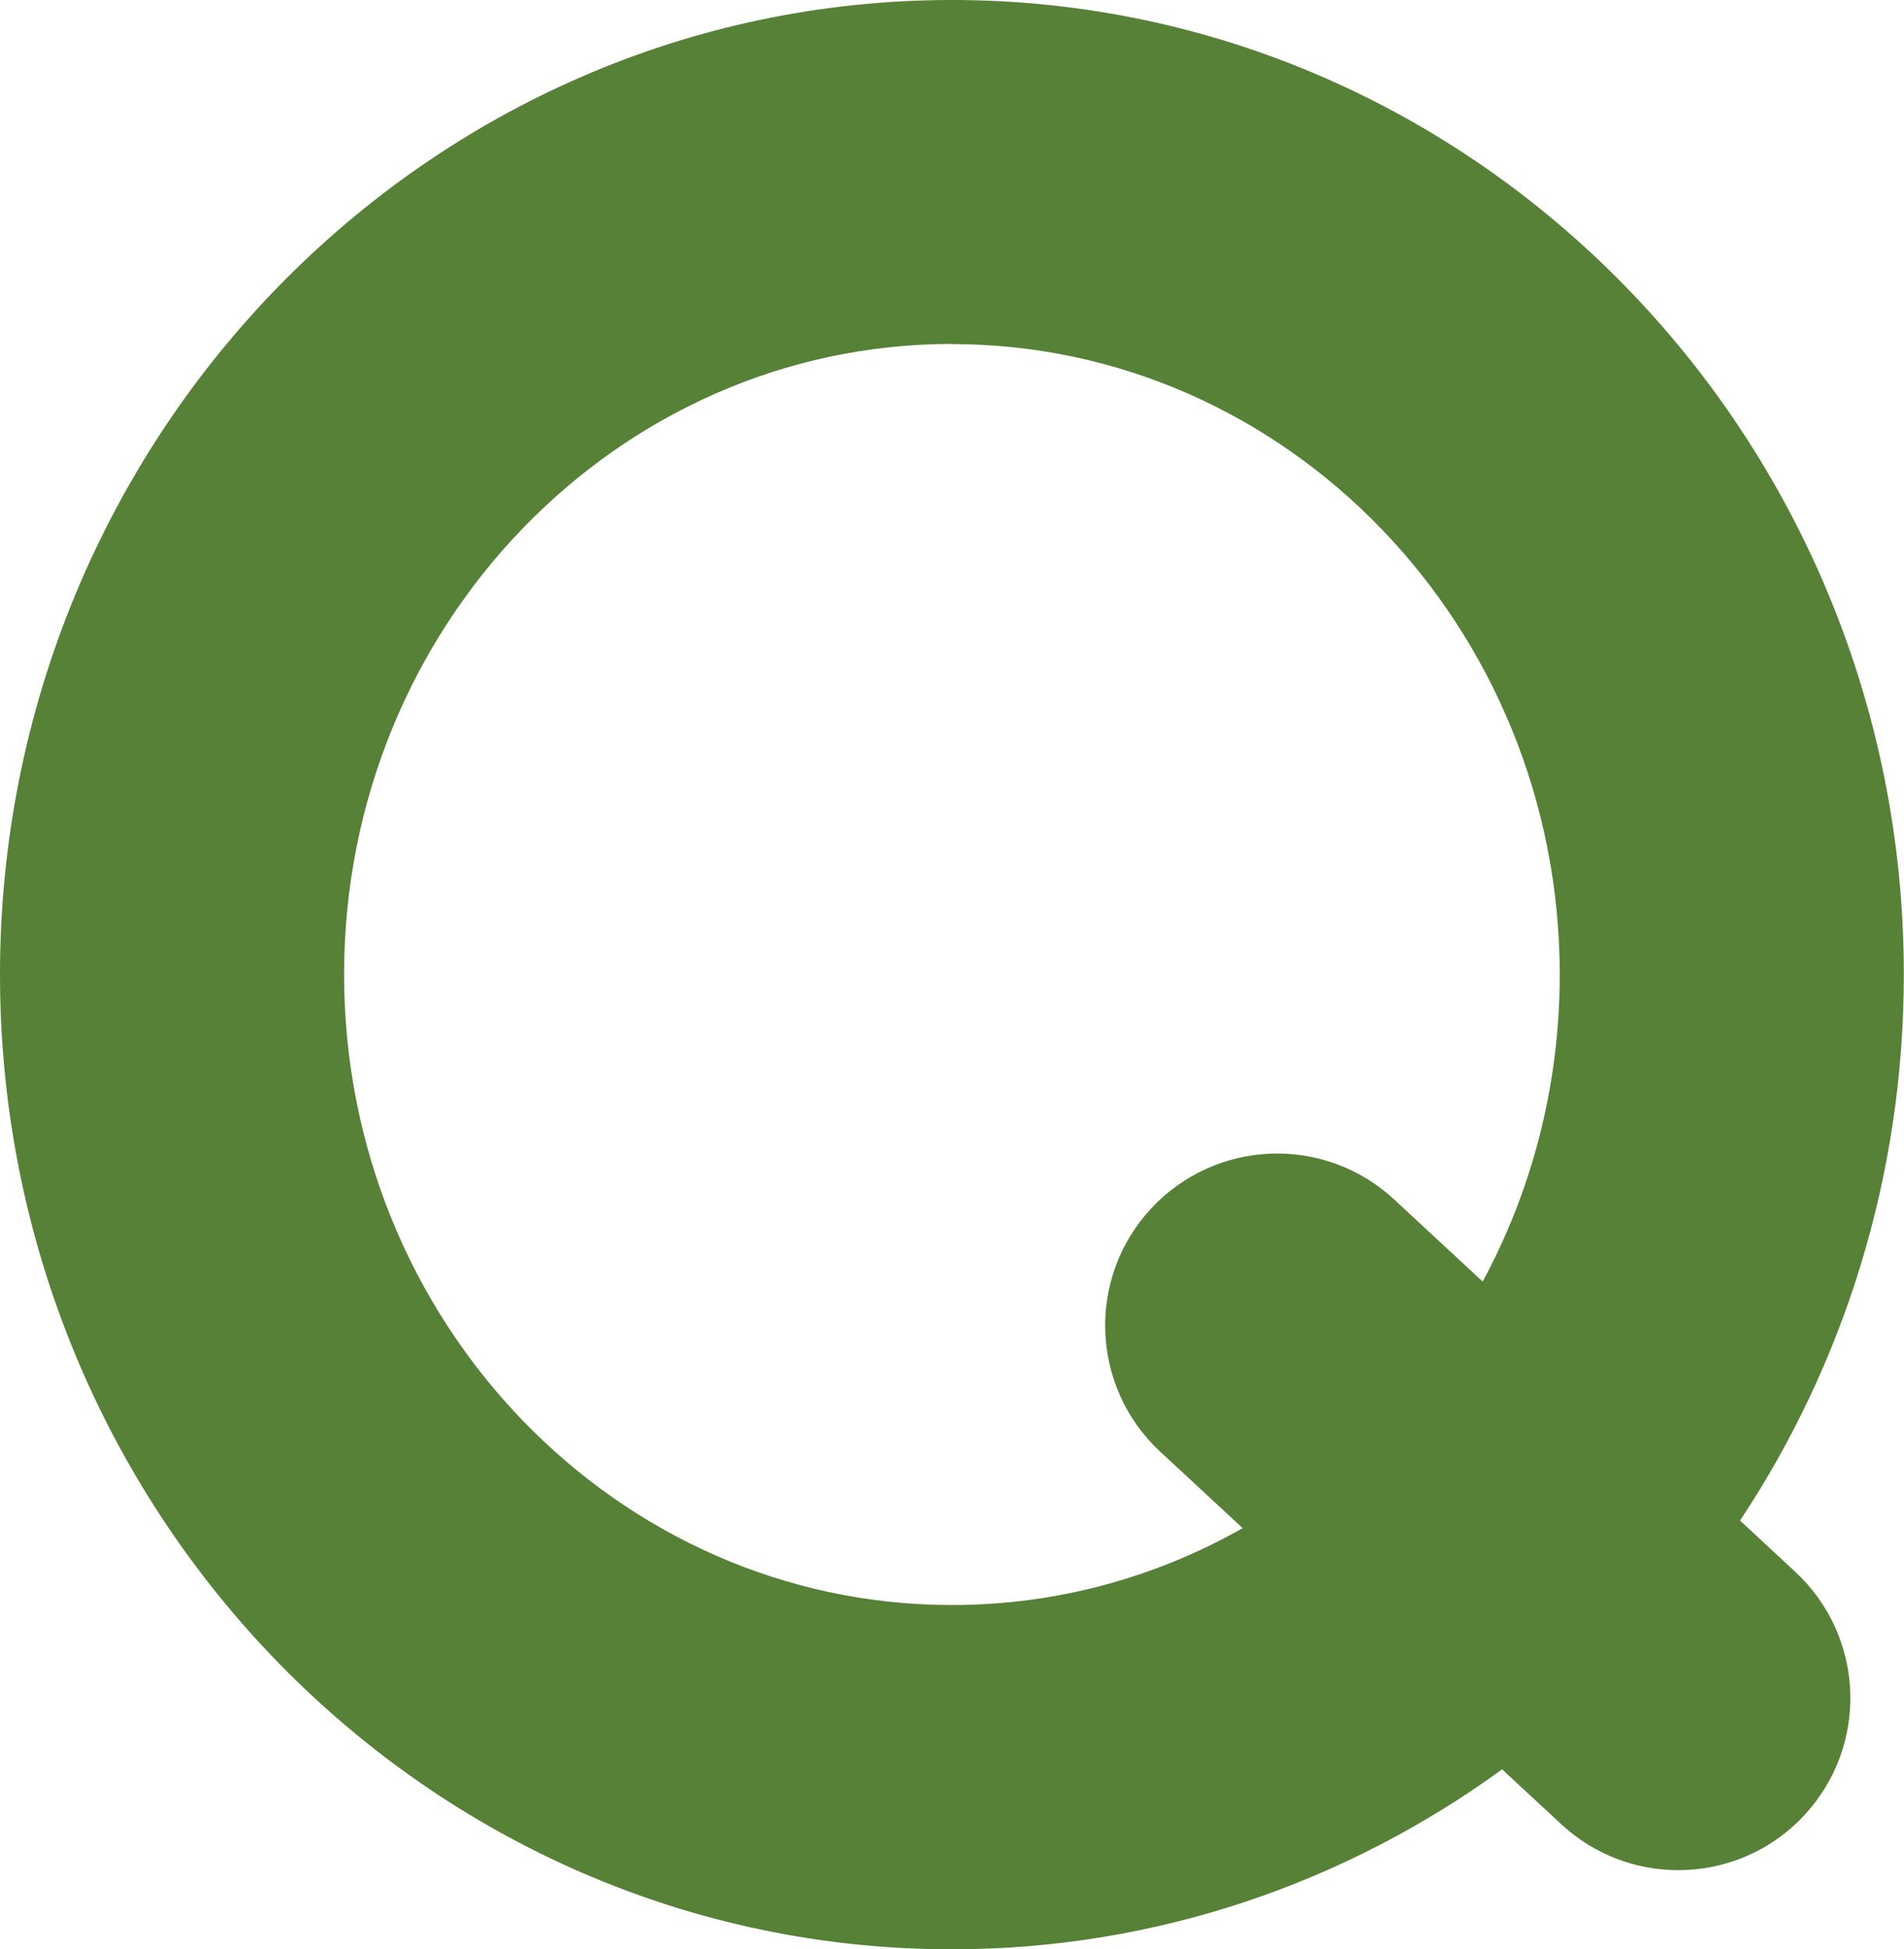
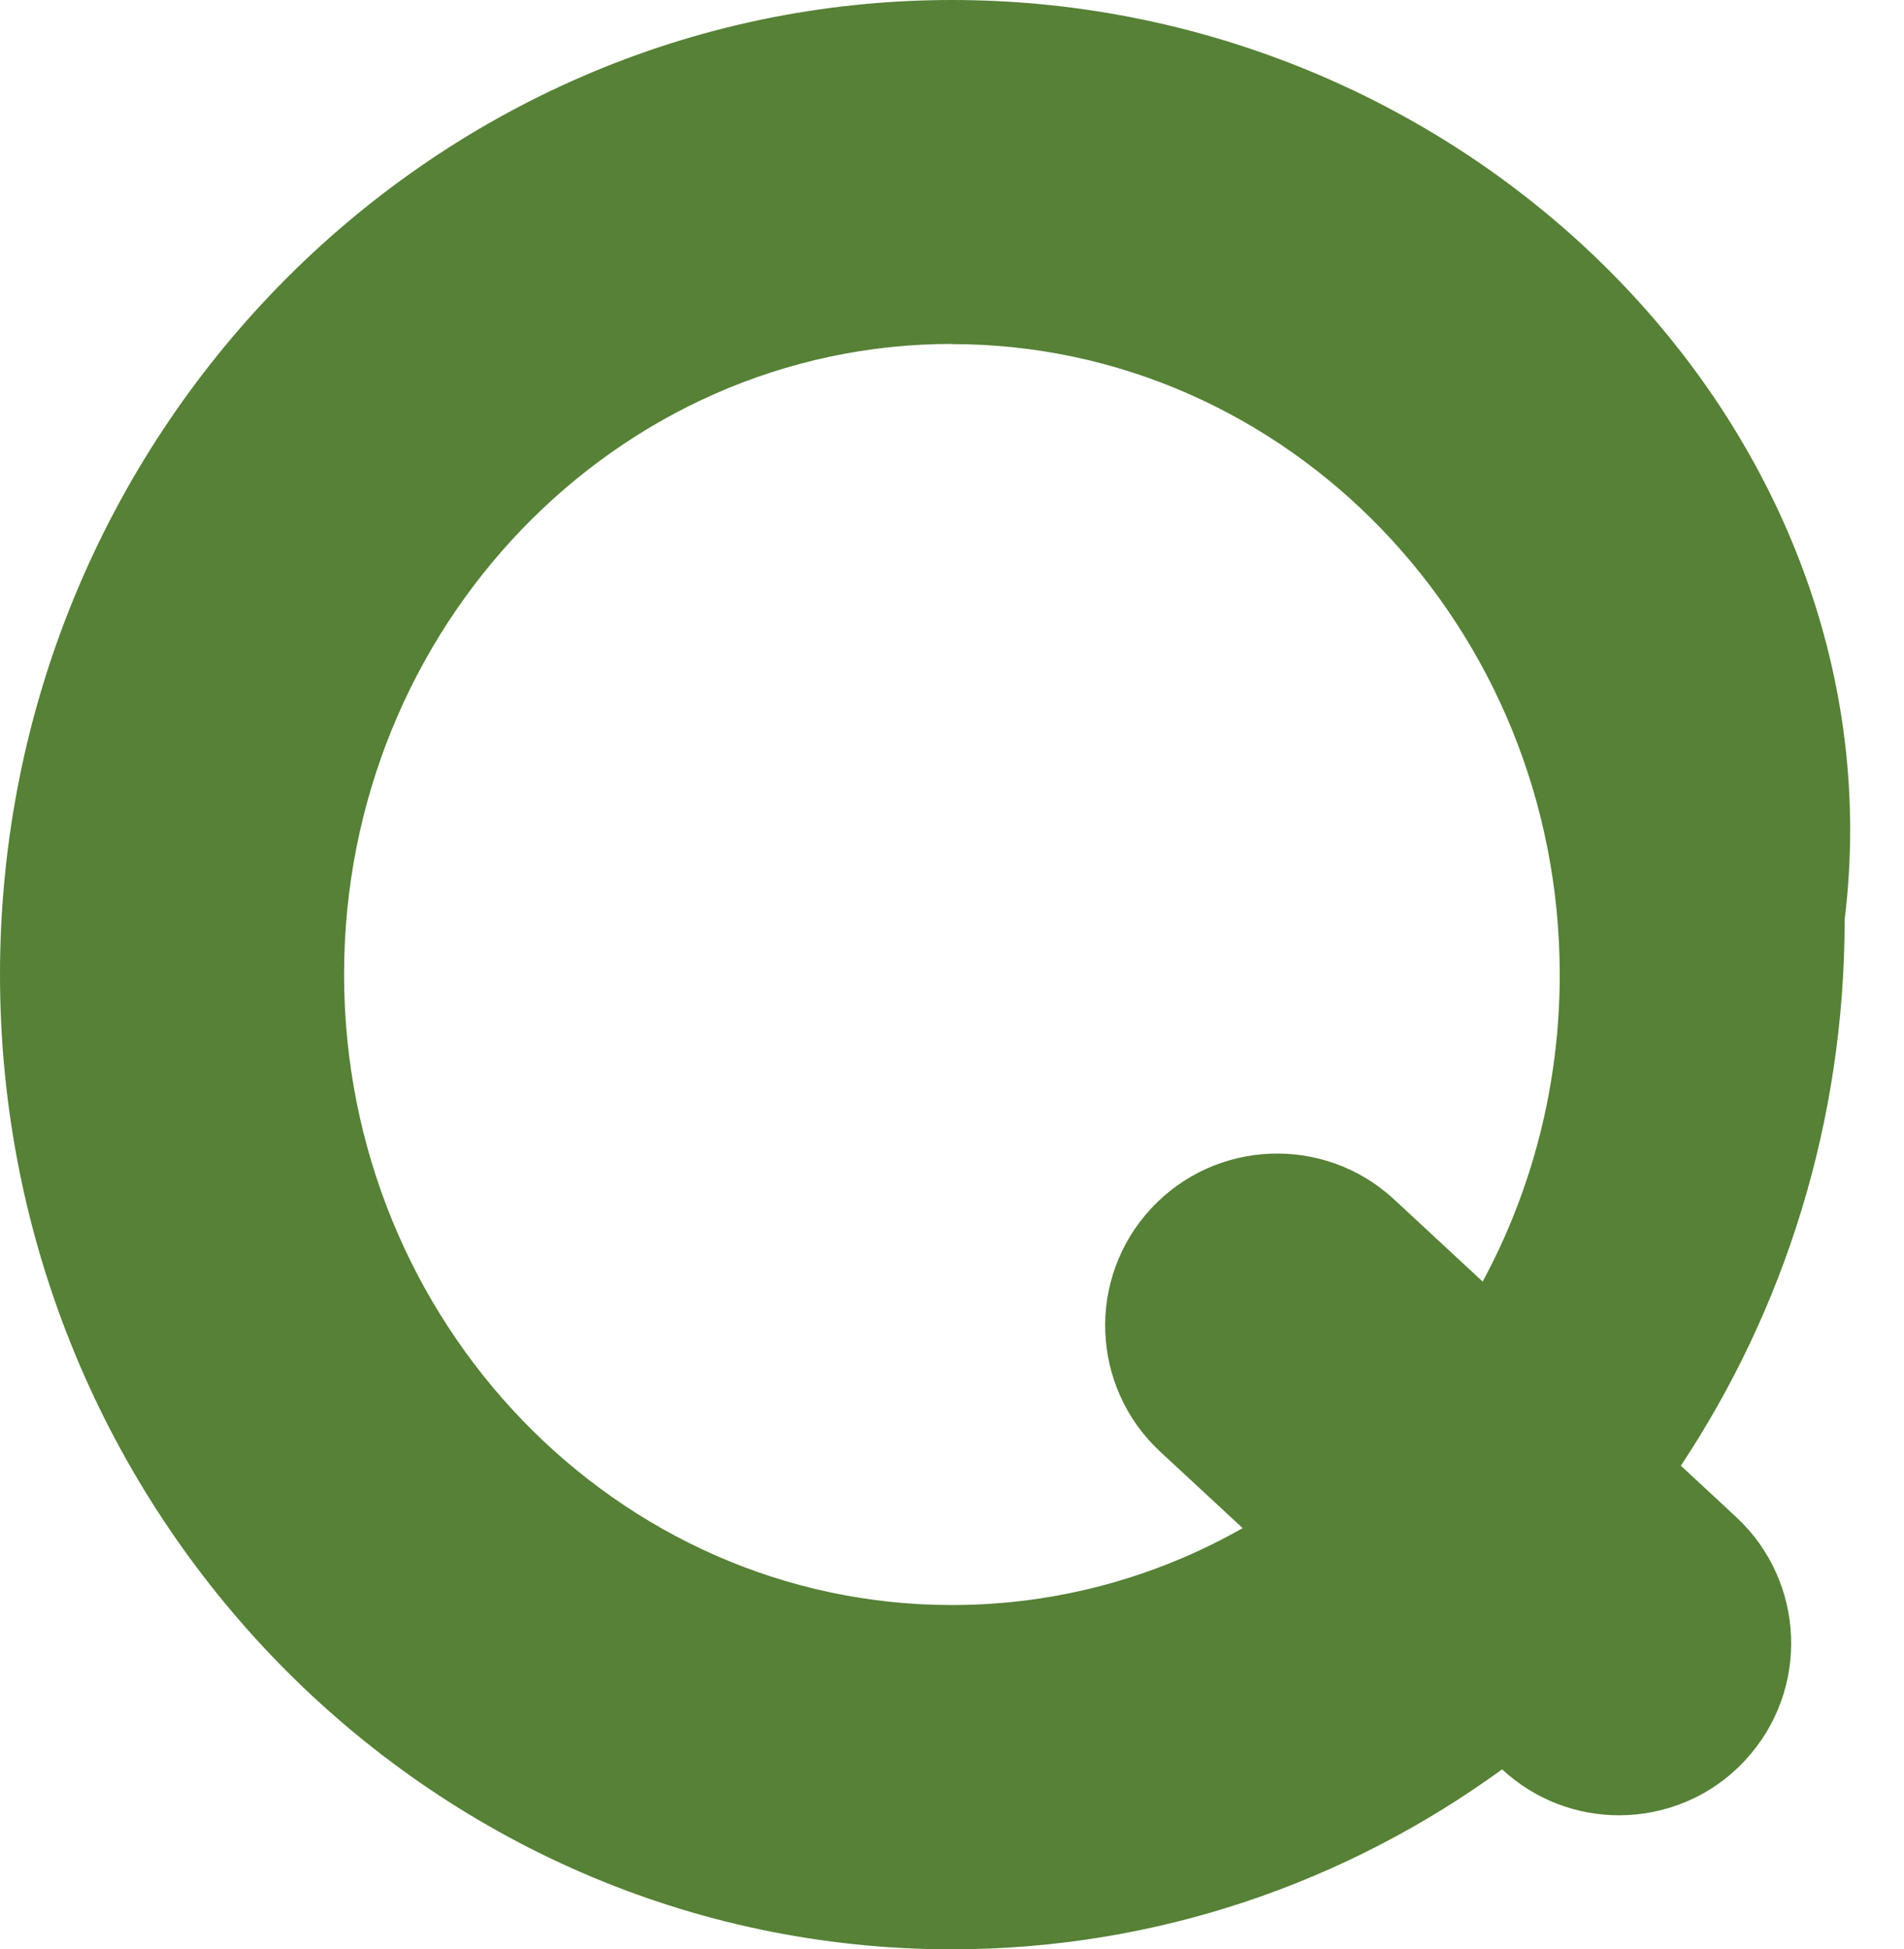
<svg xmlns="http://www.w3.org/2000/svg" id="_レイヤー_2" data-name="レイヤー 2" viewBox="0 0 110.67 113.3">
  <defs>
    <style>
      .cls-1 {
        fill: #568136;
      }
    </style>
  </defs>
  <g id="_線" data-name="線">
-     <path class="cls-1" d="M55.33,113.3c11.91,0,22.94-3.89,31.98-10.46l3.44,3.19c1.93,1.79,4.37,2.67,6.8,2.67,2.68,0,5.36-1.07,7.33-3.2,3.76-4.05,3.52-10.37-.52-14.13l-3.22-2.99c6.01-9.06,9.52-19.98,9.52-31.74C110.67,25.41,85.84,0,55.33,0S0,25.41,0,56.65s24.82,56.65,55.33,56.65ZM55.33,20c19.48,0,35.33,16.44,35.33,36.65,0,6.47-1.63,12.56-4.48,17.84l-5.14-4.77c-4.05-3.76-10.37-3.52-14.13.52-3.76,4.05-3.52,10.37.52,14.13l4.8,4.45c-5.02,2.85-10.78,4.47-16.9,4.47-19.48,0-35.33-16.44-35.33-36.65s15.85-36.65,35.33-36.65Z" />
+     <path class="cls-1" d="M55.33,113.3c11.91,0,22.94-3.89,31.98-10.46c1.93,1.79,4.37,2.67,6.8,2.67,2.68,0,5.36-1.07,7.33-3.2,3.76-4.05,3.52-10.37-.52-14.13l-3.22-2.99c6.01-9.06,9.52-19.98,9.52-31.74C110.67,25.41,85.84,0,55.33,0S0,25.41,0,56.65s24.82,56.65,55.33,56.65ZM55.33,20c19.48,0,35.33,16.44,35.33,36.65,0,6.47-1.63,12.56-4.48,17.84l-5.14-4.77c-4.05-3.76-10.37-3.52-14.13.52-3.76,4.05-3.52,10.37.52,14.13l4.8,4.45c-5.02,2.85-10.78,4.47-16.9,4.47-19.48,0-35.33-16.44-35.33-36.65s15.85-36.65,35.33-36.65Z" />
  </g>
</svg>